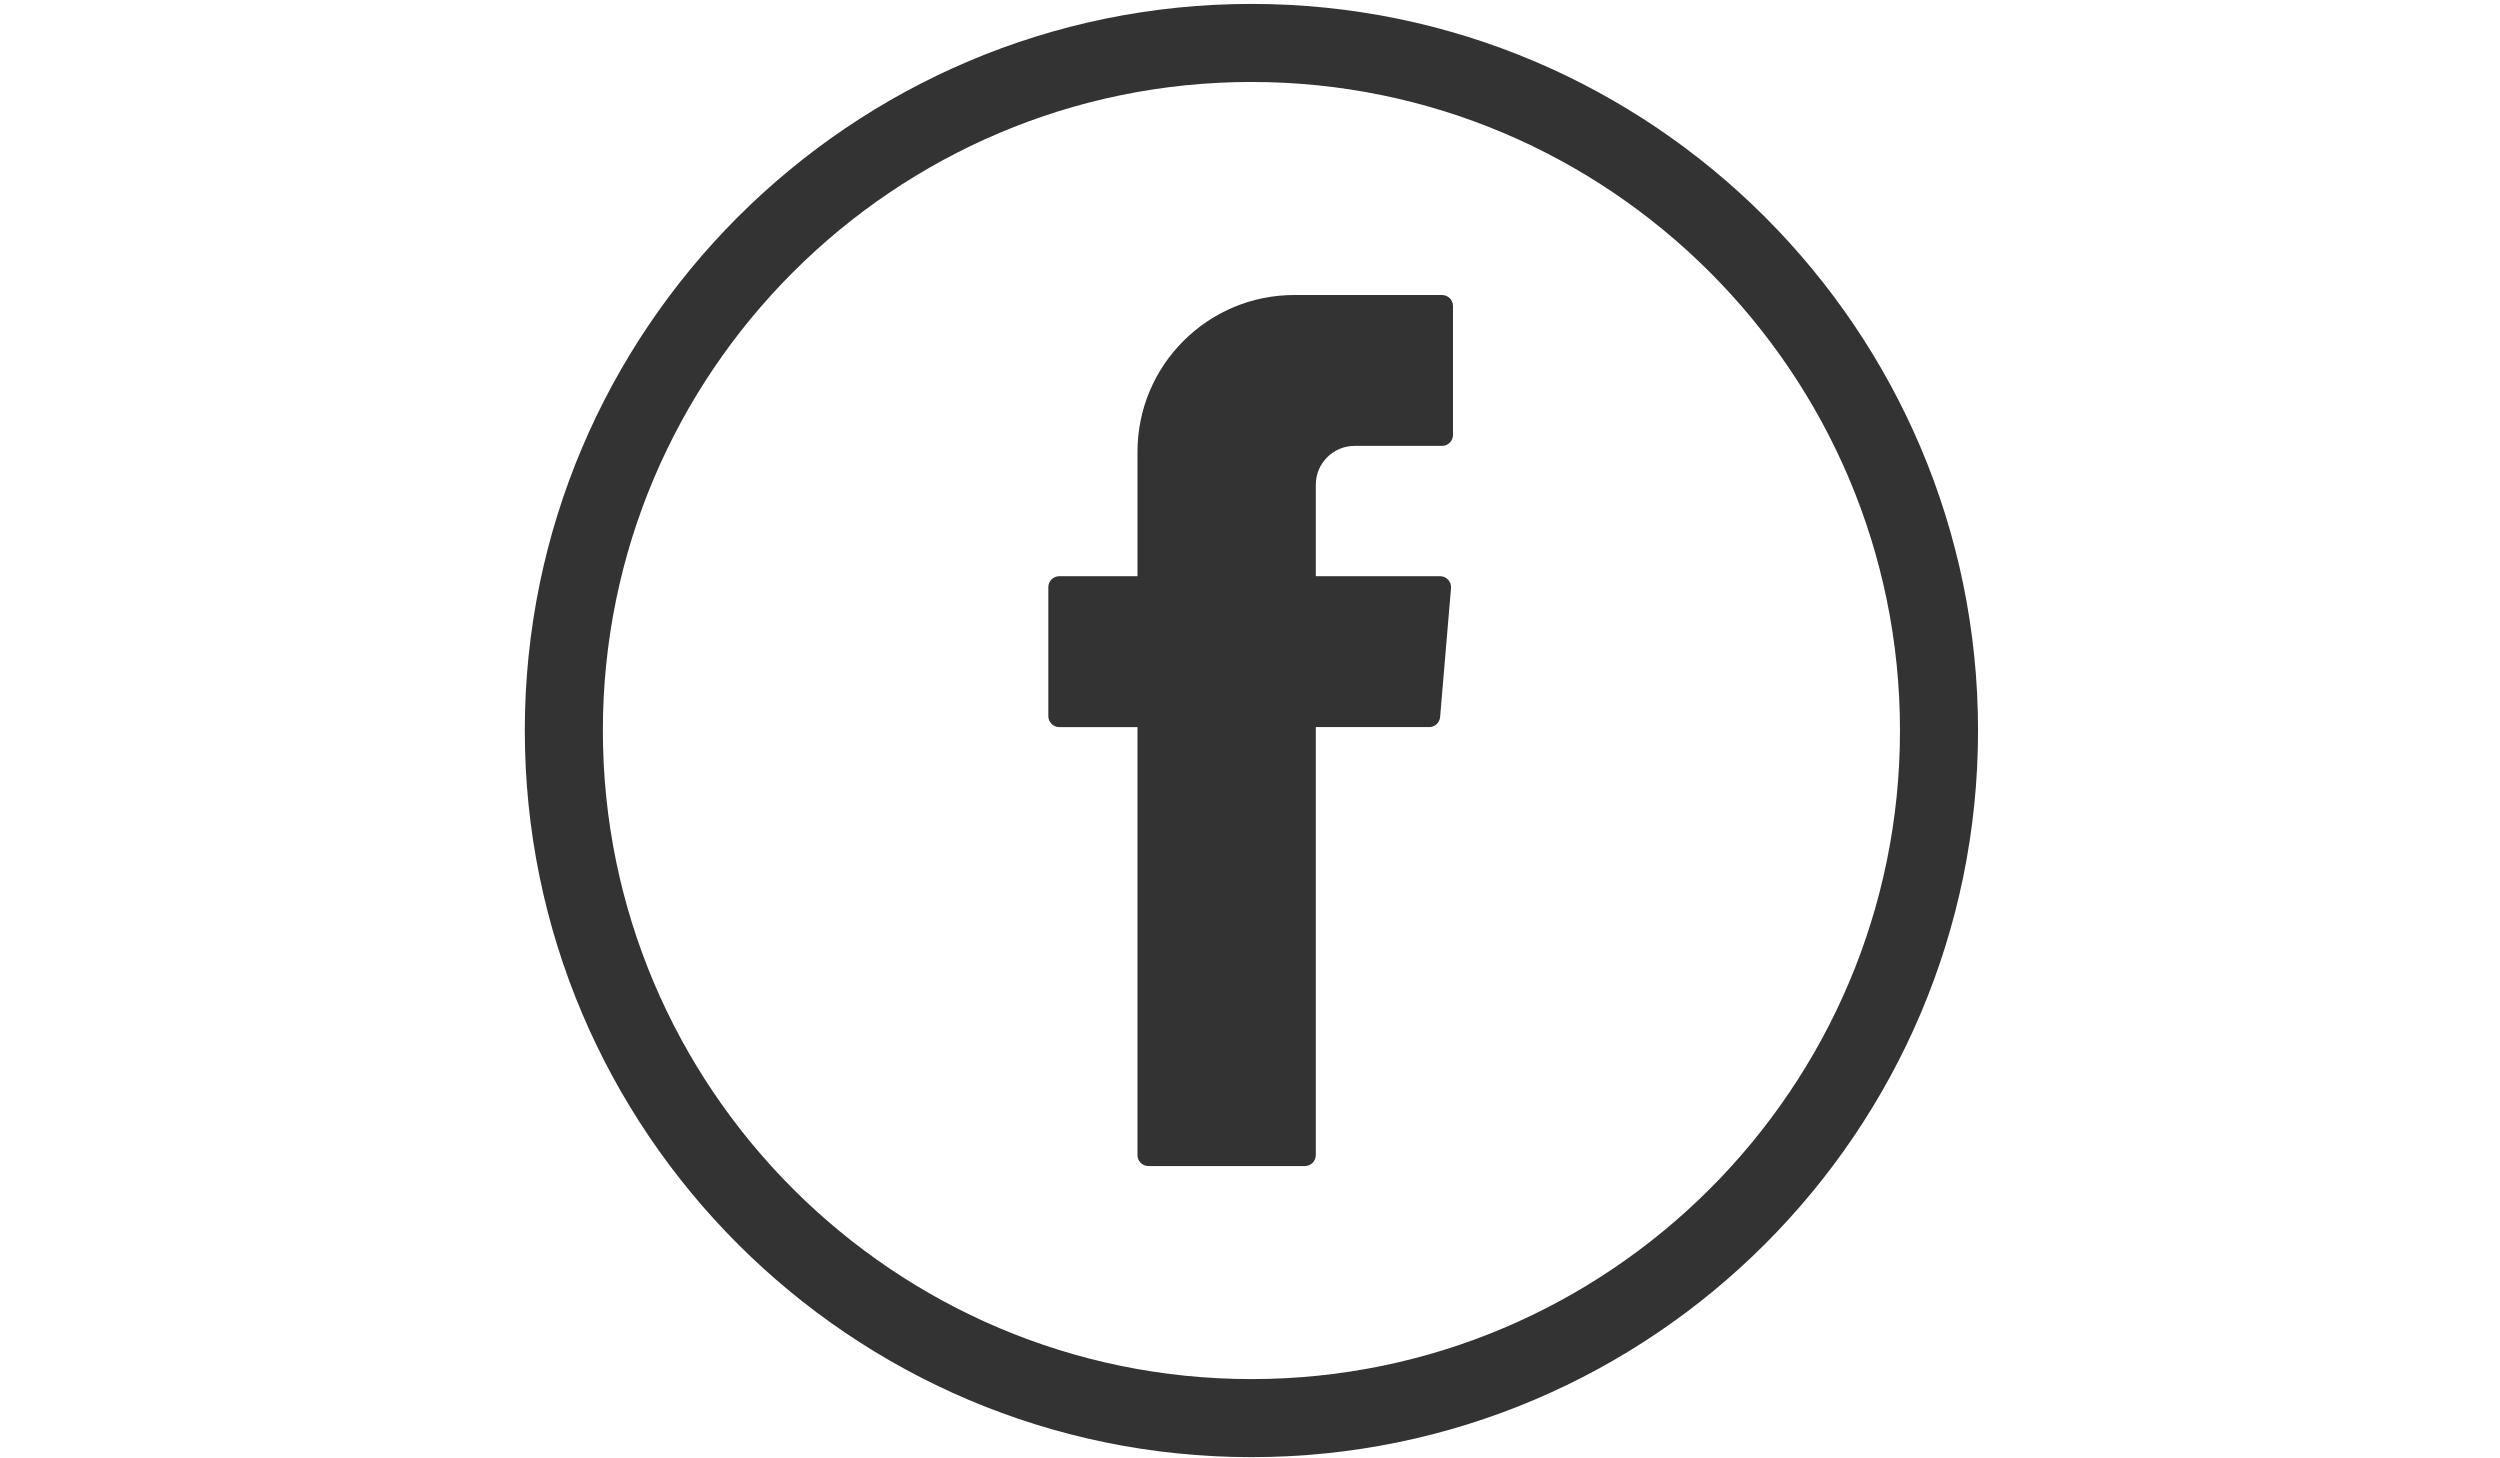
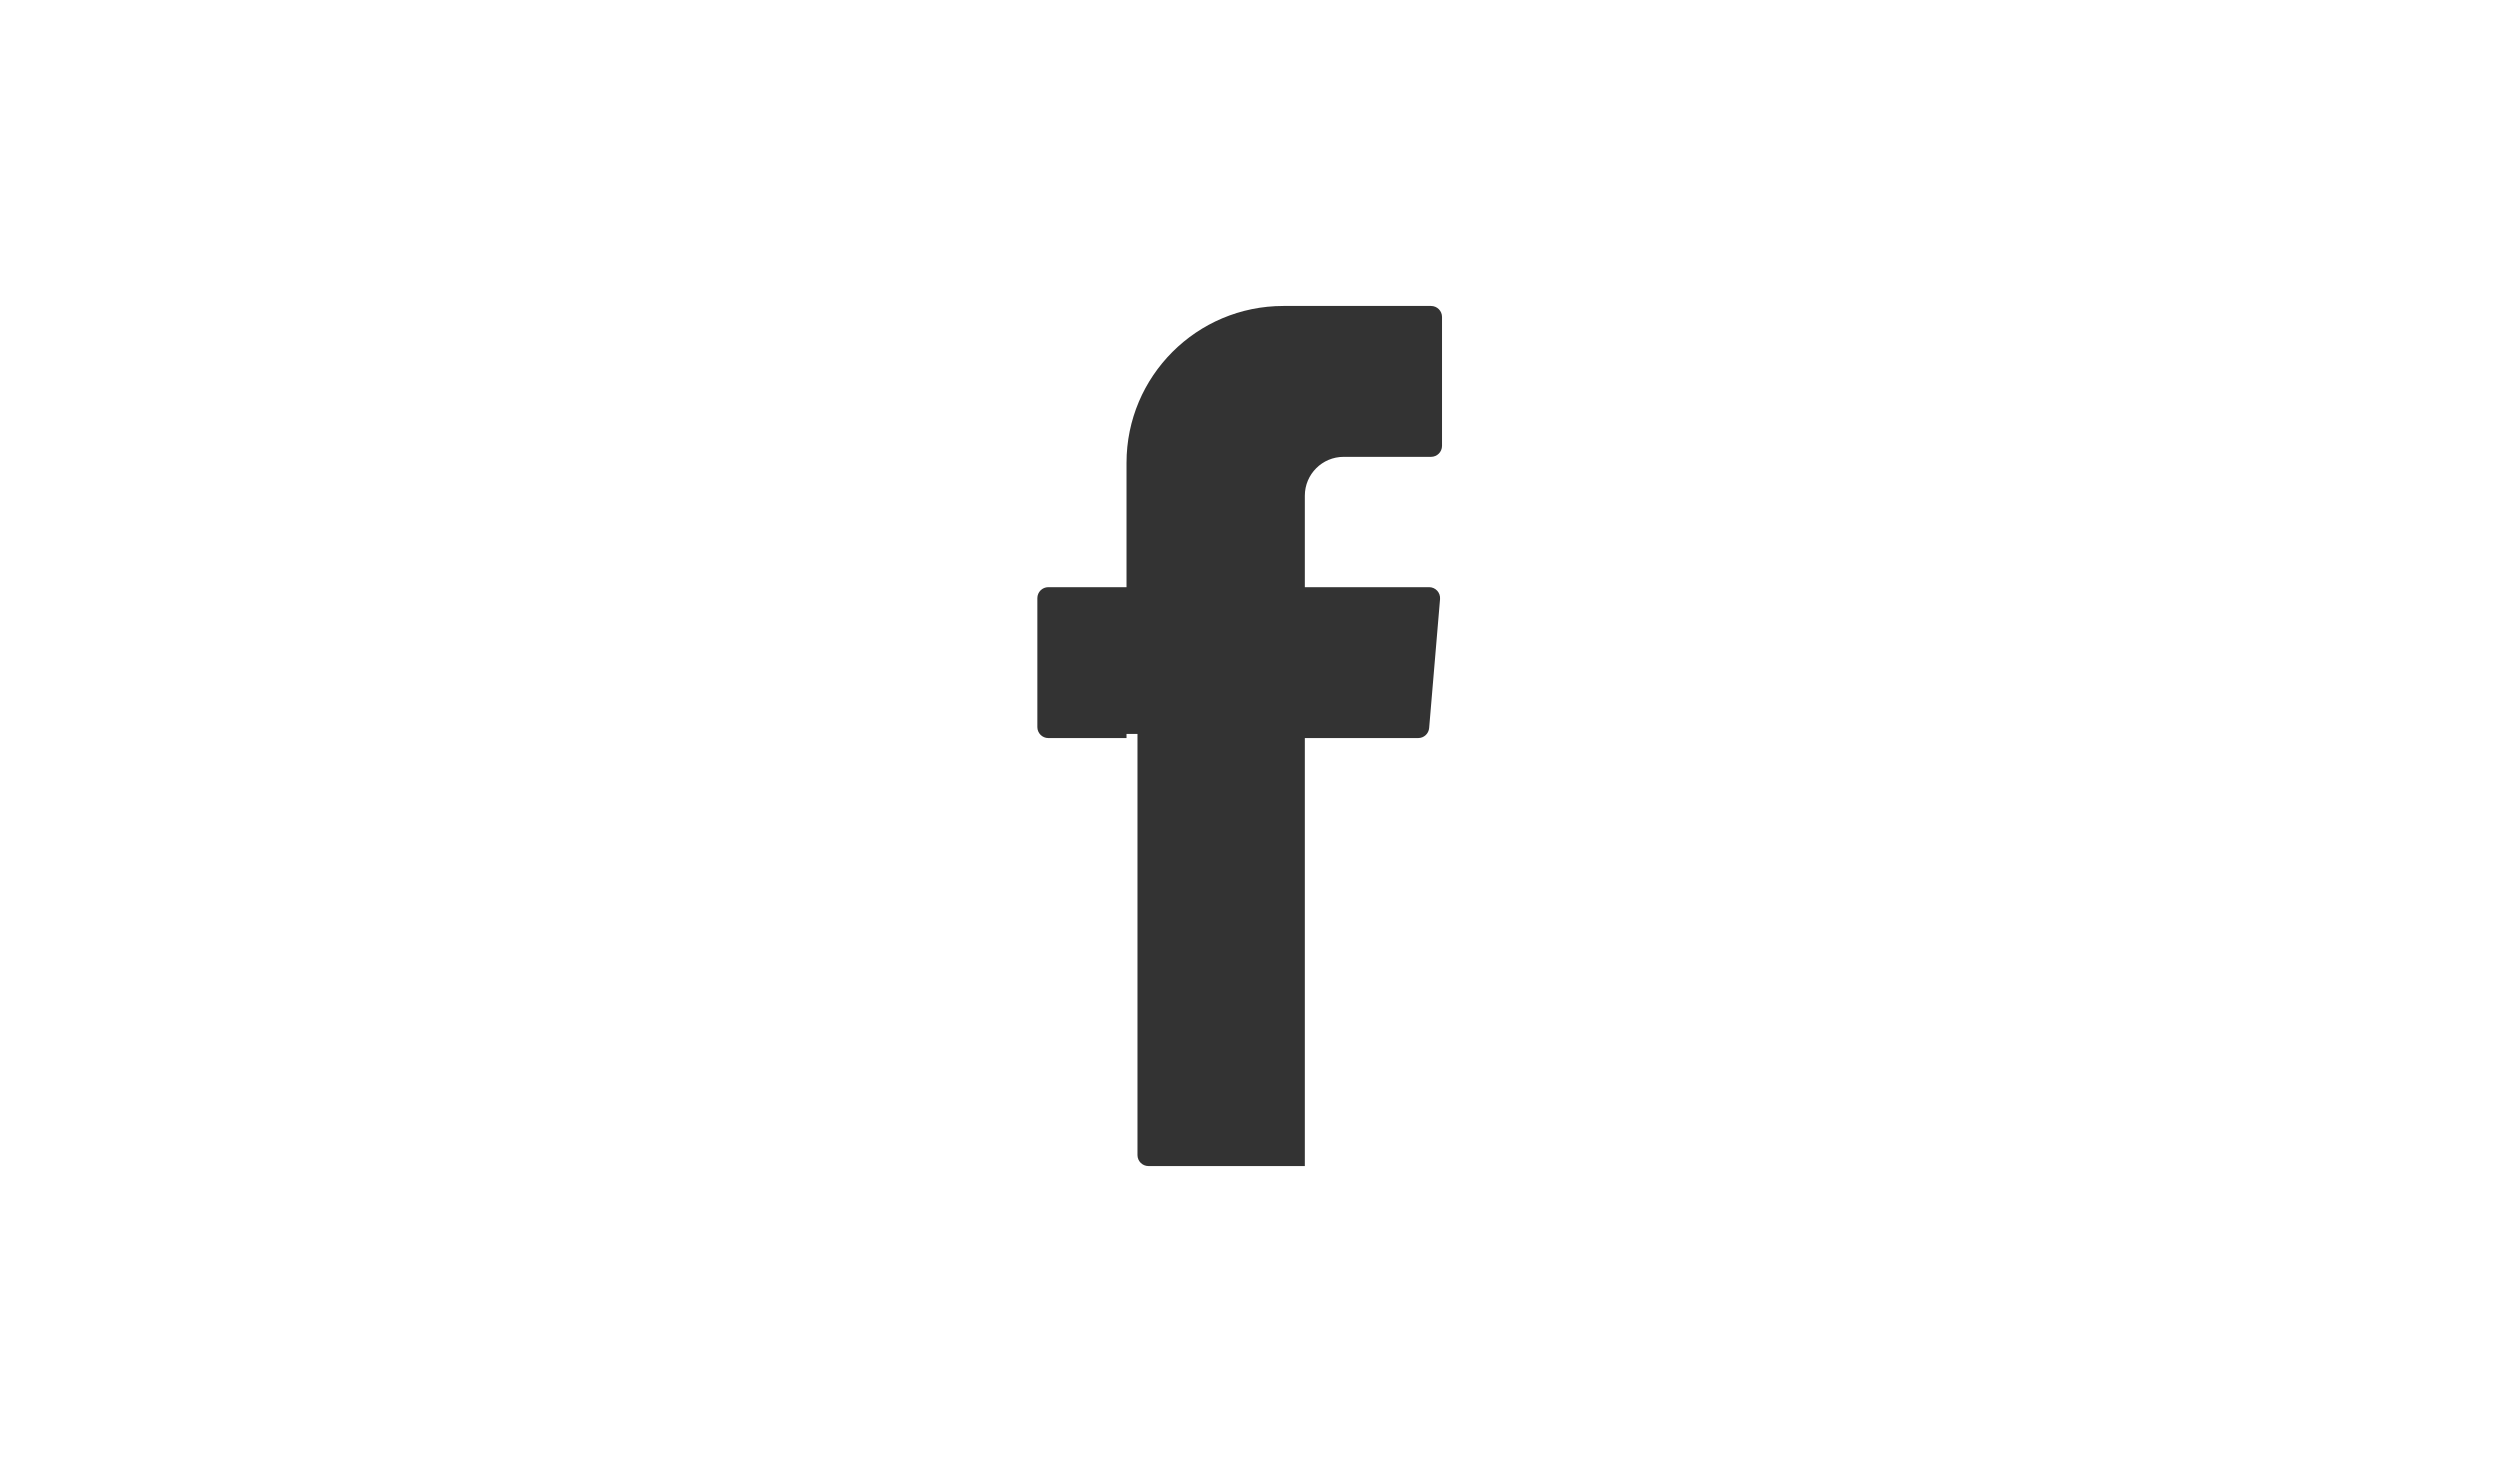
<svg xmlns="http://www.w3.org/2000/svg" version="1.1" id="Livello_1" x="0px" y="0px" width="960px" height="560px" viewBox="0 0 960 560" enable-background="new 0 0 960 560" xml:space="preserve">
  <g>
    <g>
-       <path fill="#333333" d="M480.551,559.543c-153.854,0-279.025-125.166-279.025-279.02c0-153.852,125.172-279.02,279.025-279.02    c153.851,0,279.018,125.167,279.018,279.02C759.569,434.377,634.402,559.543,480.551,559.543z M480.551,31.477    c-137.327,0-249.05,111.721-249.05,249.046s111.723,249.044,249.05,249.044c137.323,0,249.042-111.719,249.042-249.044    S617.874,31.477,480.551,31.477z" />
-     </g>
+       </g>
    <g>
-       <path fill-rule="evenodd" clip-rule="evenodd" fill="#333333" d="M436.793,281.84v161.717c0,2.324,1.886,4.211,4.212,4.211h60.053    c2.326,0,4.212-1.887,4.212-4.211v-164.35h43.539c2.188,0,4.012-1.677,4.195-3.856l4.188-49.519    c0.207-2.458-1.729-4.568-4.195-4.568h-47.727v-35.132c0-8.233,6.676-14.91,14.908-14.91h33.553c2.331,0,4.217-1.886,4.217-4.211    v-49.52c0-2.326-1.886-4.211-4.217-4.211h-56.693c-33.273,0-60.245,26.97-60.245,60.244v47.739h-30.028    c-2.326,0-4.211,1.887-4.211,4.212v49.518c0,2.326,1.886,4.213,4.211,4.213h30.028V281.84z" />
+       <path fill-rule="evenodd" clip-rule="evenodd" fill="#333333" d="M436.793,281.84v161.717c0,2.324,1.886,4.211,4.212,4.211h60.053    v-164.35h43.539c2.188,0,4.012-1.677,4.195-3.856l4.188-49.519    c0.207-2.458-1.729-4.568-4.195-4.568h-47.727v-35.132c0-8.233,6.676-14.91,14.908-14.91h33.553c2.331,0,4.217-1.886,4.217-4.211    v-49.52c0-2.326-1.886-4.211-4.217-4.211h-56.693c-33.273,0-60.245,26.97-60.245,60.244v47.739h-30.028    c-2.326,0-4.211,1.887-4.211,4.212v49.518c0,2.326,1.886,4.213,4.211,4.213h30.028V281.84z" />
    </g>
  </g>
</svg>